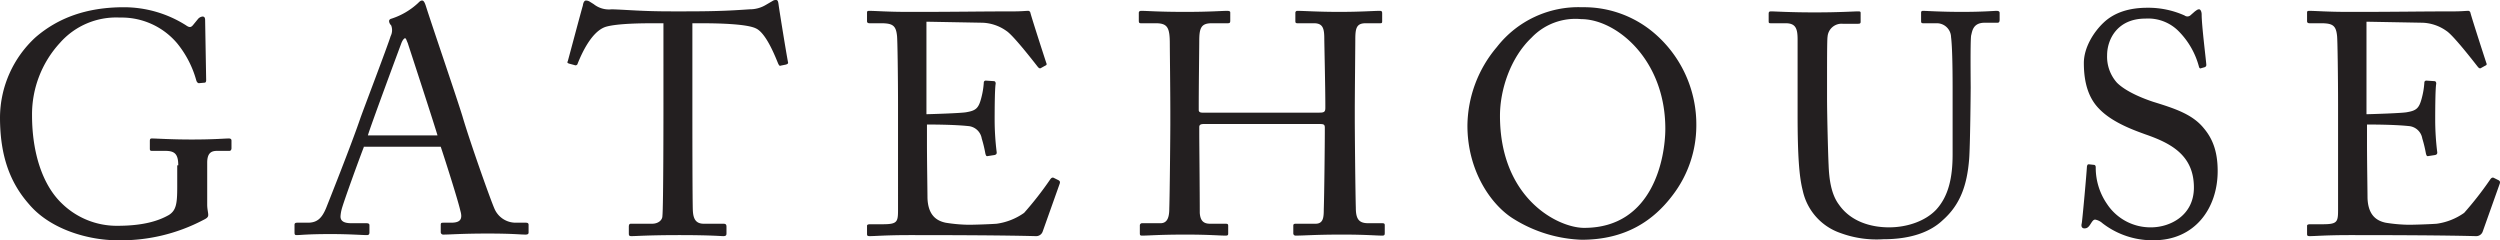
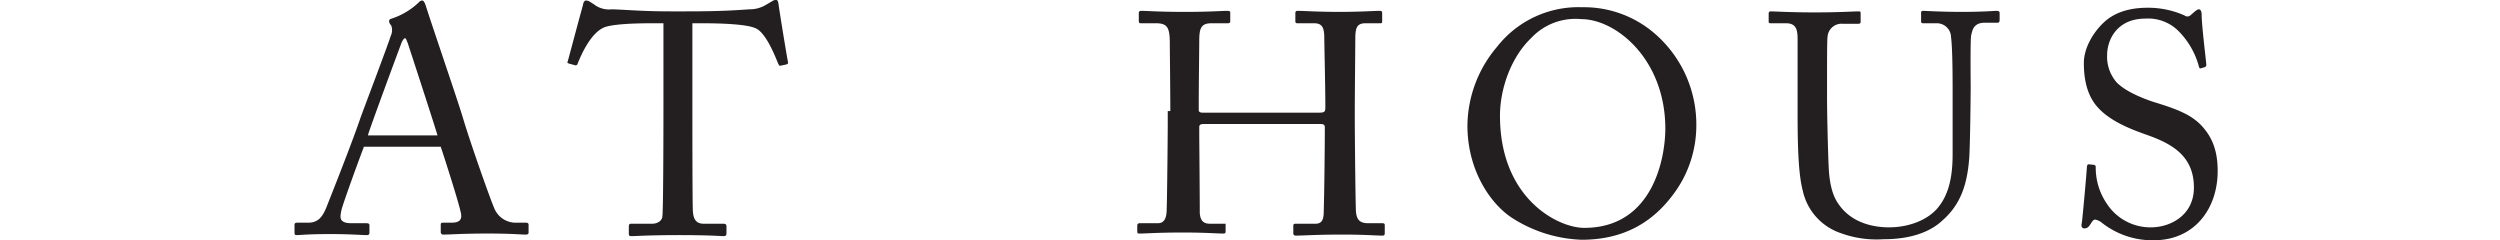
<svg xmlns="http://www.w3.org/2000/svg" viewBox="0 0 483.84 46.5">
  <defs>
    <style>.cls-1{fill:#231f20;}</style>
  </defs>
  <g id="Layer_2" data-name="Layer 2">
    <g id="Layer_1-2" data-name="Layer 1">
-       <path class="cls-1" d="M34.5,32c0-2.2-.7-2.8-2.5-2.8H29.4c-.3,0-.4-.1-.4-.4V27.3c0-.4.1-.5.4-.5.9,0,3.6.2,7.7.2,4.4,0,6.3-.2,7.2-.2.4,0,.5.2.5.4v1.5c0,.2-.1.5-.4.5H42c-1.1,0-1.9.4-1.9,2.3v8.1c0,.9.2,1.5.2,2s-.4.7-1,1a34.23,34.23,0,0,1-16.6,3.9c-5.4,0-12.9-2-17.1-7C1.9,35.3,0,30.1,0,22.7A21.2,21.2,0,0,1,6.9,7.2C11.2,3.5,16.7,1.4,24,1.4A22.49,22.49,0,0,1,36,4.9c.7.5,1,.4,1.4-.1l.9-1.1a1.35,1.35,0,0,1,.9-.5c.4,0,.5.3.5.7l.2,11.6c0,.3-.1.5-.3.5l-1.1.1c-.2,0-.4-.2-.5-.5a19.64,19.64,0,0,0-3.7-7.2,14.06,14.06,0,0,0-11.1-5A14.49,14.49,0,0,0,11.6,8.3a20.45,20.45,0,0,0-5.4,14c0,7.2,2,13.5,5.8,17.1a15.21,15.21,0,0,0,10.7,4.3c4.9,0,7.9-.9,10-2.1,1.4-.9,1.6-2.2,1.6-5.4V32Z" />
      <path class="cls-1" d="M70.4,28.5c-.6,1.5-4,10.8-4.3,12.1a6.88,6.88,0,0,0-.2,1.3c0,.9.7,1.3,2.1,1.3h2.9c.4,0,.6.1.6.4V45c0,.4-.2.5-.5.5-.9,0-3.4-.2-7-.2-4.5,0-5.8.2-6.6.2-.3,0-.4-.1-.4-.5V43.5c0-.3.2-.4.5-.4h2.1c1.8,0,2.7-.9,3.5-2.8.4-1,4.9-12.3,6.6-17.3.4-1.2,5.4-14.3,5.9-16a2.55,2.55,0,0,0,.1-2.1,1.23,1.23,0,0,1-.4-.8c0-.2.1-.4.5-.5a13.77,13.77,0,0,0,5.1-3c.3-.3.5-.5.8-.5s.5.4.7,1c1.2,3.8,5.9,17.5,7.1,21.4,1.4,4.8,5.4,16.1,6.2,17.9a4.46,4.46,0,0,0,4.1,2.7h2c.4,0,.5.2.5.4V45c0,.3-.2.4-.6.4-1.1,0-2.4-.2-7.3-.2-5.1,0-7.2.2-8.6.2a.47.47,0,0,1-.5-.5V43.5c0-.4.2-.4.5-.4h1.5c1.7,0,2.3-.6,1.8-2.3-.5-2.2-3-10-3.8-12.4H70.4Zm14.3-2.2c-.5-1.8-5.5-17.1-5.8-18-.2-.4-.3-.9-.5-.9s-.5.4-.7.9c-.3.8-6.1,16.4-6.5,17.9H84.7Z" />
      <path class="cls-1" d="M128.3,4.5h-1.5c-2,0-7.3,0-9.6.7-2.7.9-4.6,5.1-5.4,7.1a.42.42,0,0,1-.6.3l-1.1-.3c-.2-.1-.4-.1-.2-.5.6-2.2,2.7-10.1,2.9-10.7.1-.8.4-1,.6-1a1.45,1.45,0,0,1,.7.2l.8.5a4.74,4.74,0,0,0,3.5,1c3.2.1,5.8.4,11.5.4h2.9c6.6,0,9.3-.2,12.3-.4a6,6,0,0,0,3.2-.9l1.2-.7a1.08,1.08,0,0,1,.7-.2c.3,0,.4.2.5,1s1.3,8.3,1.8,11c.1.3-.1.4-.4.5l-1,.2c-.2.1-.3,0-.5-.4-.5-1.2-2.3-5.9-4.3-6.8-1.8-.9-7.6-1-10.6-1H134V21.9c0,.9,0,17.9.1,19,.1,1.5.6,2.4,2.1,2.4H140c.5,0,.6.2.6.6v1.3c0,.3-.1.5-.6.5s-2.6-.2-8.5-.2-8.4.2-9.3.2c-.5,0-.5-.2-.5-.6V43.9c0-.4.1-.6.4-.6h4.1c1.2,0,2-.7,2-1.5.2-1.8.2-20.5.2-21.7V4.5Z" />
-       <path class="cls-1" d="M179.4,22.1c.5,0,7-.2,7.7-.4,1.8-.3,2.3-.8,2.8-2.7a15.35,15.35,0,0,0,.5-3,.37.37,0,0,1,.4-.4l1.5.1c.3,0,.4.2.4.5-.2,1-.2,6-.2,7a51.24,51.24,0,0,0,.4,6.3c0,.3-.1.4-.4.5l-1.3.2c-.3.1-.4-.1-.5-.5a24.6,24.6,0,0,0-.7-2.9,2.88,2.88,0,0,0-2.6-2.4c-2.9-.3-7.1-.3-8-.3v3.8c0,3.3.1,9.2.1,10.4.1,3.2,1.6,4.4,3.5,4.8a30.11,30.11,0,0,0,4.5.4c1,0,4.1-.1,5.4-.2a12.07,12.07,0,0,0,5.3-2.1,65.39,65.39,0,0,0,5-6.4c.2-.3.4-.5.7-.4l1,.5c.3.2.3.4.1.9l-3.2,9a1.32,1.32,0,0,1-1.3.9c-.6,0-5.4-.2-24.4-.2-4.6,0-6.7.2-7.8.2-.4,0-.5-.1-.5-.4V43.7q0-.3.6-.3h2.4c2.8,0,3-.4,3-2.7V20.2c0-5.1-.1-12.7-.2-13.3-.2-2-.9-2.4-3.1-2.4h-2.2c-.3,0-.5-.1-.5-.4V2.4c0-.2.1-.3.4-.3,1.3,0,3.5.2,7.5.2h2.7c6,0,12.1-.1,18.1-.1,1,0,2.1-.1,2.4-.1a.46.46,0,0,1,.5.3c.2.9,2.9,9.2,3.1,9.8.1.2.1.4-.2.5l-.9.5c-.2.1-.4-.1-.5-.2s-4.6-6-6.1-7a8.51,8.51,0,0,0-4.6-1.6l-10.9-.2V22.1Z" />
-       <path class="cls-1" d="M226.5,21.5c0-3.8-.1-12-.1-13,0-3.1-.4-4-2.7-4h-2.9c-.3,0-.4-.1-.4-.5V2.5c0-.3.2-.4.5-.4,1.2,0,3.2.2,8.5.2,4.8,0,7-.2,8.1-.2q.6,0,.6.3V4c0,.4-.1.5-.5.5h-3.1c-2.1,0-2.4,1-2.4,3.5,0,.9-.1,8.9-.1,12.3v1c0,.3.2.5.7.5h22.6c.9,0,1.2-.1,1.2-.9v-.6c0-3.5-.2-12-.2-12.7,0-2-.2-3.1-2-3.1h-3.2c-.3,0-.4-.1-.4-.4V2.5a.37.37,0,0,1,.4-.4c1.3,0,3.9.2,8.1.2s6.6-.2,7.8-.2c.4,0,.5.1.5.5V4.1c0,.4-.1.4-.5.4h-2.7c-1.8,0-2,1-2,3.2,0,.9-.1,11.2-.1,13.4v2.1c0,2,.1,13.5.2,17,0,2.2.6,3,2.4,3h2.7c.4,0,.5.1.5.4v1.5c0,.4-.1.5-.5.5-1.2,0-3.2-.2-7.7-.2-5.3,0-7.3.2-9.1.2a.43.43,0,0,1-.4-.4V43.7c0-.3.1-.4.5-.4h3.8c1.5,0,1.6-1.2,1.6-2.8.1-2.9.2-12.7.2-14.9v-.9c0-.7-.3-.7-1.3-.7H233c-.7,0-.9.2-.9.6v1.3c0,1.6.1,11,.1,15.3.1,1.5.7,2.1,2,2.1h3c.4,0,.5.1.5.4v1.5c0,.3-.1.4-.5.4-1.2,0-3.3-.2-7.7-.2-5.2,0-7.1.2-8.5.2-.3,0-.4-.1-.4-.4V43.6a.43.43,0,0,1,.4-.4h3.6c1.5,0,1.7-1.5,1.7-2.9.1-2.9.2-14.7.2-16.3V21.5Z" />
+       <path class="cls-1" d="M226.5,21.5c0-3.8-.1-12-.1-13,0-3.1-.4-4-2.7-4h-2.9c-.3,0-.4-.1-.4-.5V2.5c0-.3.2-.4.5-.4,1.2,0,3.2.2,8.5.2,4.8,0,7-.2,8.1-.2q.6,0,.6.3V4c0,.4-.1.5-.5.5h-3.1c-2.1,0-2.4,1-2.4,3.5,0,.9-.1,8.9-.1,12.3v1c0,.3.2.5.7.5h22.6c.9,0,1.2-.1,1.2-.9v-.6c0-3.5-.2-12-.2-12.7,0-2-.2-3.1-2-3.1h-3.2c-.3,0-.4-.1-.4-.4V2.5a.37.37,0,0,1,.4-.4c1.3,0,3.9.2,8.1.2s6.6-.2,7.8-.2c.4,0,.5.1.5.5V4.1c0,.4-.1.4-.5.4h-2.7c-1.8,0-2,1-2,3.2,0,.9-.1,11.2-.1,13.4v2.1c0,2,.1,13.5.2,17,0,2.2.6,3,2.4,3h2.7c.4,0,.5.1.5.4v1.5c0,.4-.1.5-.5.5-1.2,0-3.2-.2-7.7-.2-5.3,0-7.3.2-9.1.2a.43.43,0,0,1-.4-.4V43.7c0-.3.1-.4.5-.4h3.8c1.5,0,1.6-1.2,1.6-2.8.1-2.9.2-12.7.2-14.9v-.9c0-.7-.3-.7-1.3-.7H233c-.7,0-.9.2-.9.6v1.3c0,1.6.1,11,.1,15.3.1,1.5.7,2.1,2,2.1h3v1.5c0,.3-.1.4-.5.4-1.2,0-3.3-.2-7.7-.2-5.2,0-7.1.2-8.5.2-.3,0-.4-.1-.4-.4V43.6a.43.43,0,0,1,.4-.4h3.6c1.5,0,1.7-1.5,1.7-2.9.1-2.9.2-14.7.2-16.3V21.5Z" />
      <path class="cls-1" d="M293,42.4c-4.3-2.6-9-9.2-9-18.1a23.85,23.85,0,0,1,5.7-15.2,20,20,0,0,1,16.5-7.7,20.94,20.94,0,0,1,13.7,4.8,23.25,23.25,0,0,1,8.4,18.2,22.18,22.18,0,0,1-4.6,13.4c-3.7,4.9-9.1,8.6-17.6,8.6A26.6,26.6,0,0,1,293,42.4Zm29.3-17.5c0-13.4-9.5-21.2-16.3-21.2a11.73,11.73,0,0,0-9.6,3.6c-4.1,3.9-6.1,10.1-6.1,15.1,0,16,11.2,21.7,16.3,21.7C320,44.1,322.3,30.4,322.3,24.9Z" />
      <path class="cls-1" d="M356.2,45.1a11.17,11.17,0,0,1-7.3-8.2c-.7-2.7-1-6.8-1-14.8V7.6c0-2.1-.4-3.1-2.3-3.1h-2.9c-.4,0-.4-.1-.4-.5V2.7c0-.4.1-.5.5-.5.6,0,3.6.2,8.4.2s7.7-.2,8.4-.2c.5,0,.5.1.5.4V4.2c0,.3-.1.4-.5.4h-3a2.71,2.71,0,0,0-2.9,2.5c-.1.5-.1,4.8-.1,7.9v4c0,3.2.2,11,.3,12.9.1,2.8.5,5.7,2,7.7,2.3,3.3,6.2,4.4,9.7,4.4s7-1.2,9.1-3.4c2.4-2.6,3.2-6.2,3.2-10.7v-13c0-4.6-.1-8.2-.3-9.7a2.75,2.75,0,0,0-2.7-2.7h-2.7c-.4,0-.4-.2-.4-.5V2.5c0-.3.1-.4.4-.4.6,0,3.4.2,7.5.2s6.2-.2,6.7-.2.6.2.6.4V3.8c0,.4-.1.6-.4.6h-2.5c-2.3,0-2.4,1.7-2.6,2.4s-.1,9.3-.1,10.1-.1,11.5-.3,13.9c-.4,5-1.7,8.8-5.1,11.8-2.4,2.3-6.2,3.7-11.5,3.7A20.23,20.23,0,0,1,356.2,45.1Z" />
      <path class="cls-1" d="M406.9,43.2a2.87,2.87,0,0,0-1.4-.7c-.4,0-.6.4-1,1s-.7.7-1.1.7-.7-.3-.5-1c.2-1.5.9-9.3,1-11,.1-.4.2-.4.4-.4l.9.1c.2,0,.4.1.4.5a12.33,12.33,0,0,0,2.2,7.1,10.06,10.06,0,0,0,8.5,4.5c3.7,0,8.3-2.3,8.3-7.7,0-6.3-4.5-8.6-9.4-10.3-1.9-.7-6.3-2.2-8.9-4.9-2-2-3-4.9-3-8.9,0-3,1.9-6,3.8-7.8,2.2-2.1,5.2-2.9,8.5-2.9A17.22,17.22,0,0,1,422.8,3a.9.9,0,0,0,1.2-.1l.8-.7c.3-.2.5-.4.8-.4s.5.5.5,1c0,2.1.8,8.4.9,9.7a.46.46,0,0,1-.3.5l-.7.2c-.2.1-.3,0-.4-.2a15.29,15.29,0,0,0-3.8-6.8,8.31,8.31,0,0,0-6.6-2.6c-5.4,0-7.4,4-7.4,7.1a7.56,7.56,0,0,0,1.9,5.3c1.8,1.8,5.2,3.1,7,3.7,4.2,1.3,7.6,2.4,9.8,5.1,1.6,1.9,2.7,4.3,2.7,8.3,0,7.2-4.4,13.4-12.4,13.4A15.82,15.82,0,0,1,406.9,43.2Z" />
-       <path class="cls-1" d="M458.2,22.1c.5,0,7-.2,7.7-.4,1.8-.3,2.3-.8,2.8-2.7a15.35,15.35,0,0,0,.5-3,.37.37,0,0,1,.4-.4l1.5.1c.3,0,.4.2.4.5-.2,1-.2,6-.2,7a51.24,51.24,0,0,0,.4,6.3c0,.3-.1.4-.4.5l-1.3.2c-.3.1-.4-.1-.5-.5a24.6,24.6,0,0,0-.7-2.9,2.88,2.88,0,0,0-2.6-2.4c-2.9-.3-7.1-.3-8.1-.3v3.8c0,3.3.1,9.2.1,10.4.1,3.2,1.6,4.4,3.5,4.8a30.11,30.11,0,0,0,4.5.4c1,0,4.1-.1,5.4-.2a12.07,12.07,0,0,0,5.3-2.1,65.39,65.39,0,0,0,5-6.4c.2-.3.4-.5.7-.4l1,.5c.3.2.3.4.1.9l-3.2,9a1.32,1.32,0,0,1-1.3.9c-.6,0-5.4-.2-24.4-.2-4.6,0-6.7.2-7.8.2-.4,0-.5-.1-.5-.4V43.7q0-.3.6-.3h2.4c2.8,0,3-.4,3-2.7V20.2c0-5.1-.1-12.7-.2-13.3-.2-2-.9-2.4-3.1-2.4H447c-.3,0-.5-.1-.5-.4V2.4c0-.2.1-.3.4-.3,1.3,0,3.5.2,7.5.2h2.7c6,0,12.1-.1,18.1-.1,1,0,2.1-.1,2.4-.1a.46.46,0,0,1,.5.3c.2.9,2.9,9.2,3.1,9.8.1.2.1.4-.2.5l-.9.5c-.2.1-.4-.1-.5-.2s-4.6-6-6.1-7a8.51,8.51,0,0,0-4.6-1.6L458,4.2V22.1Z" />
    </g>
  </g>
</svg>